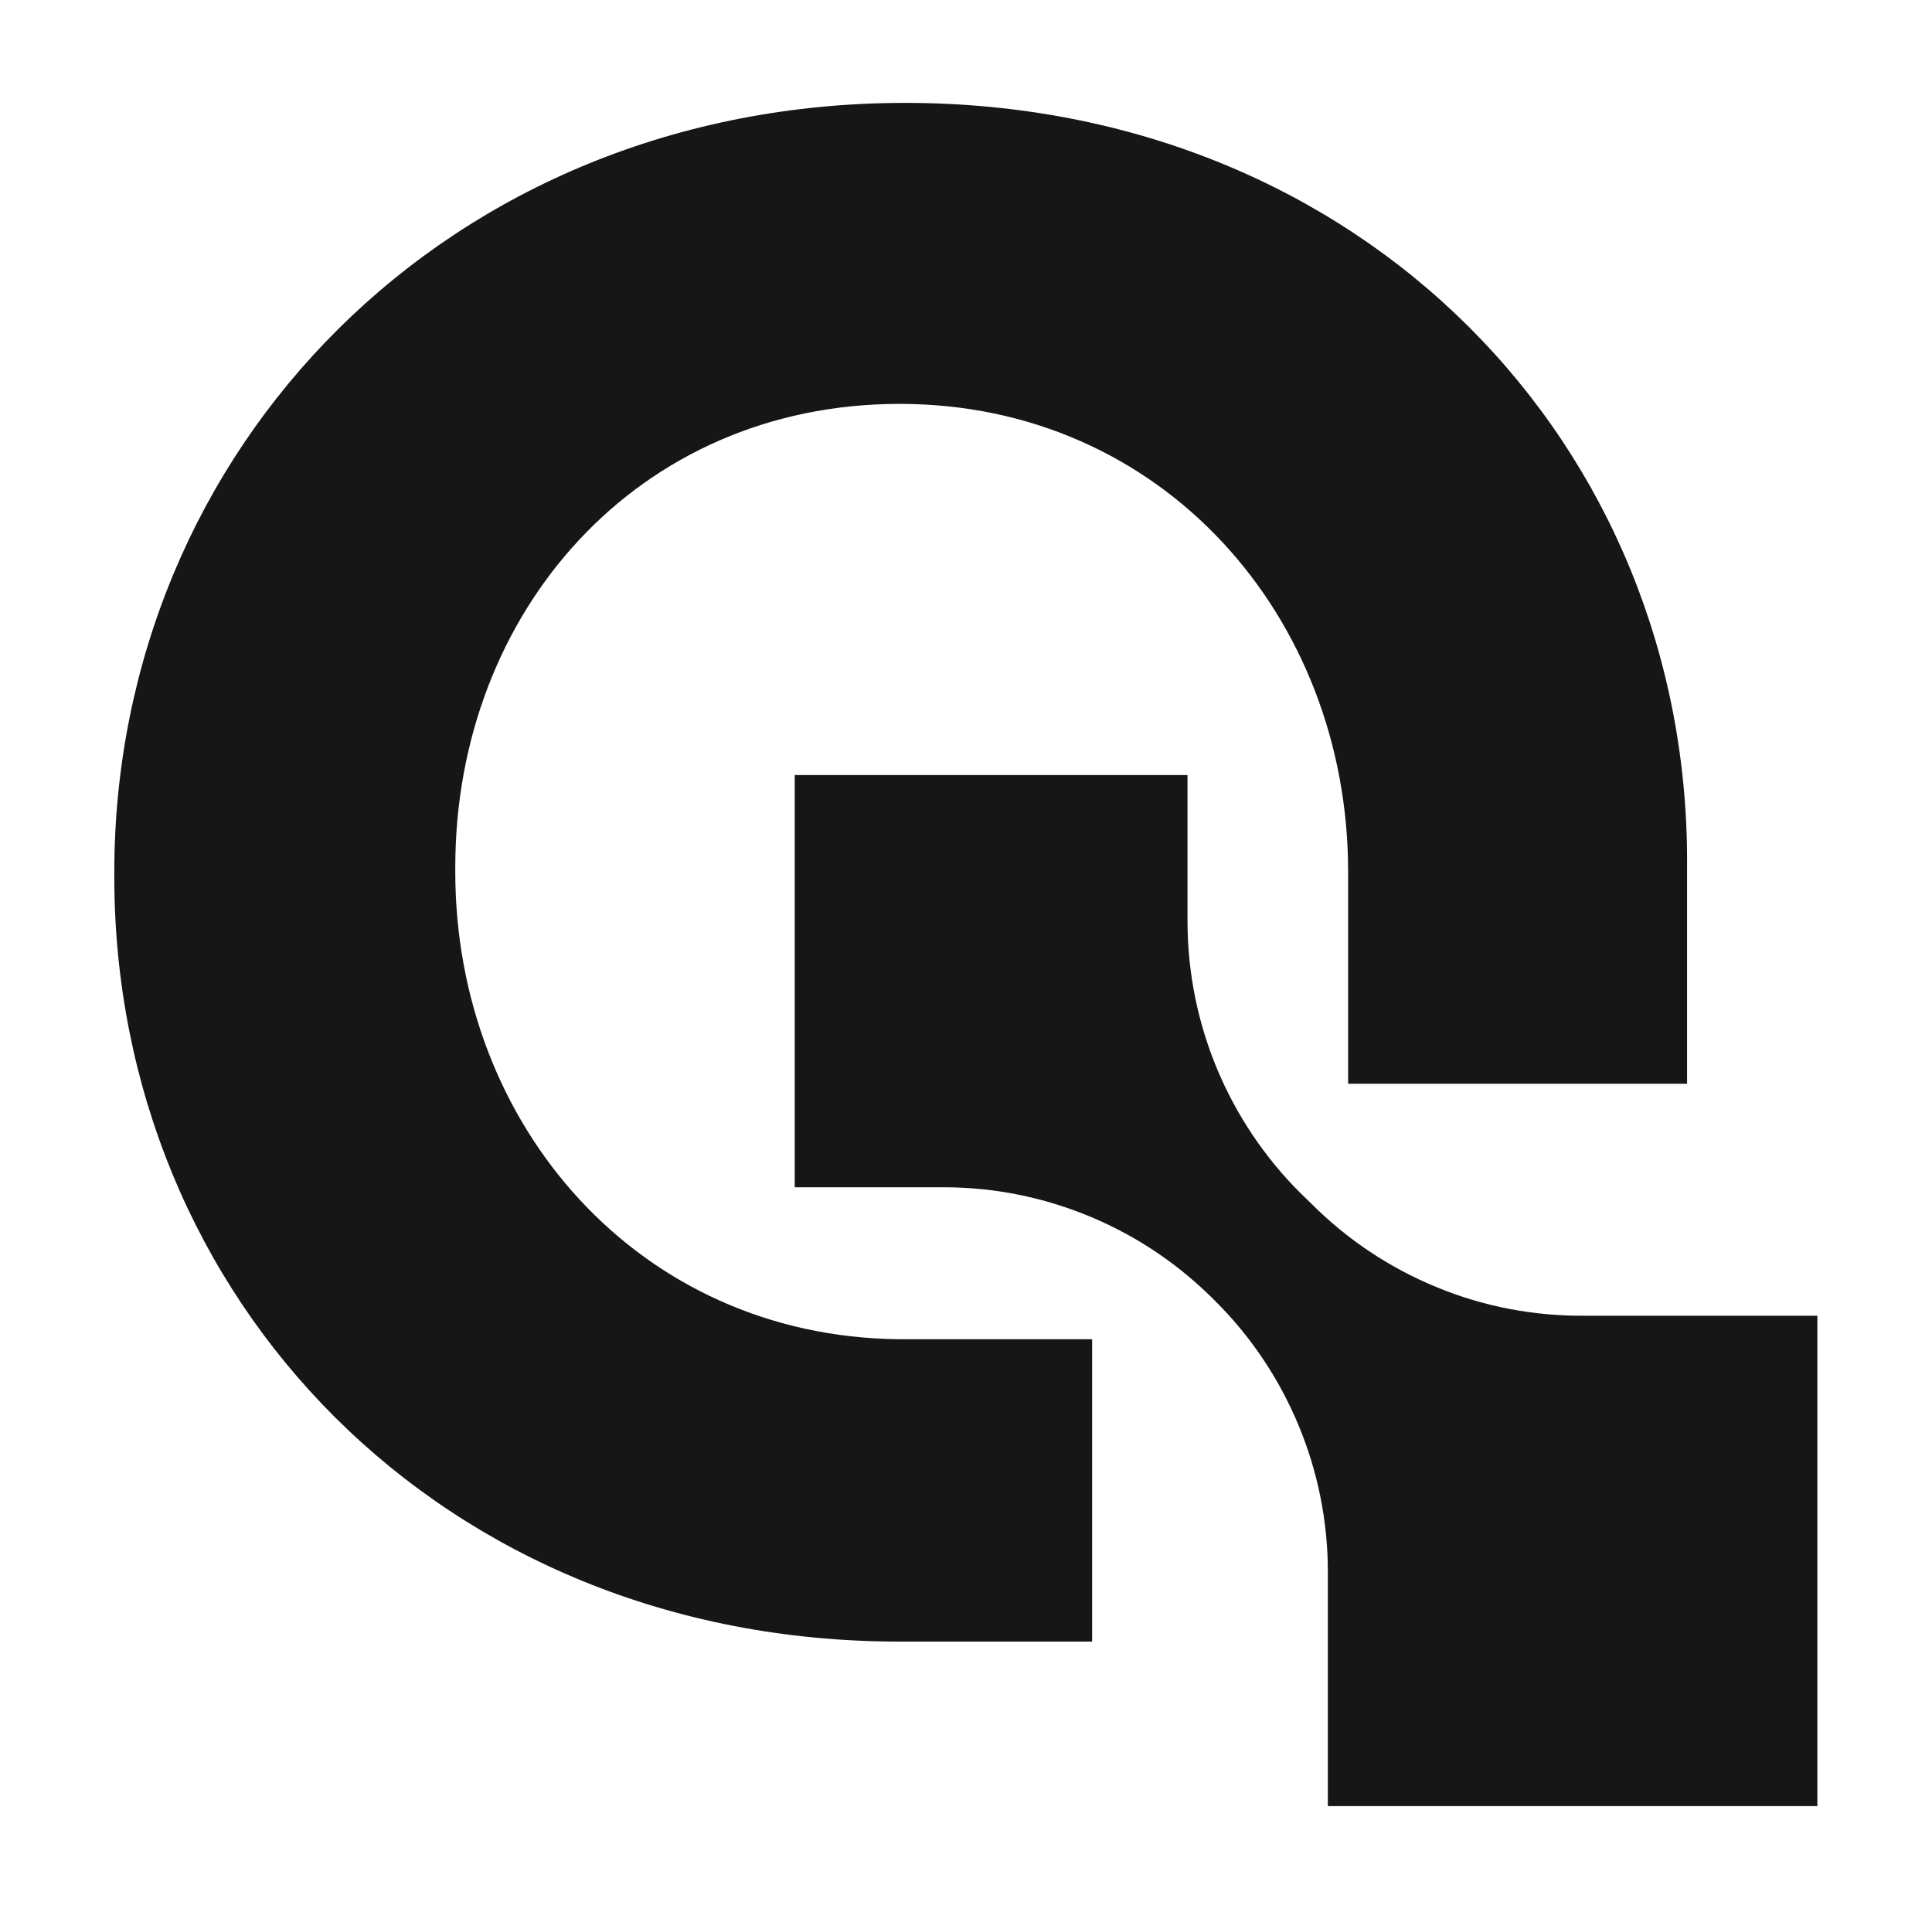
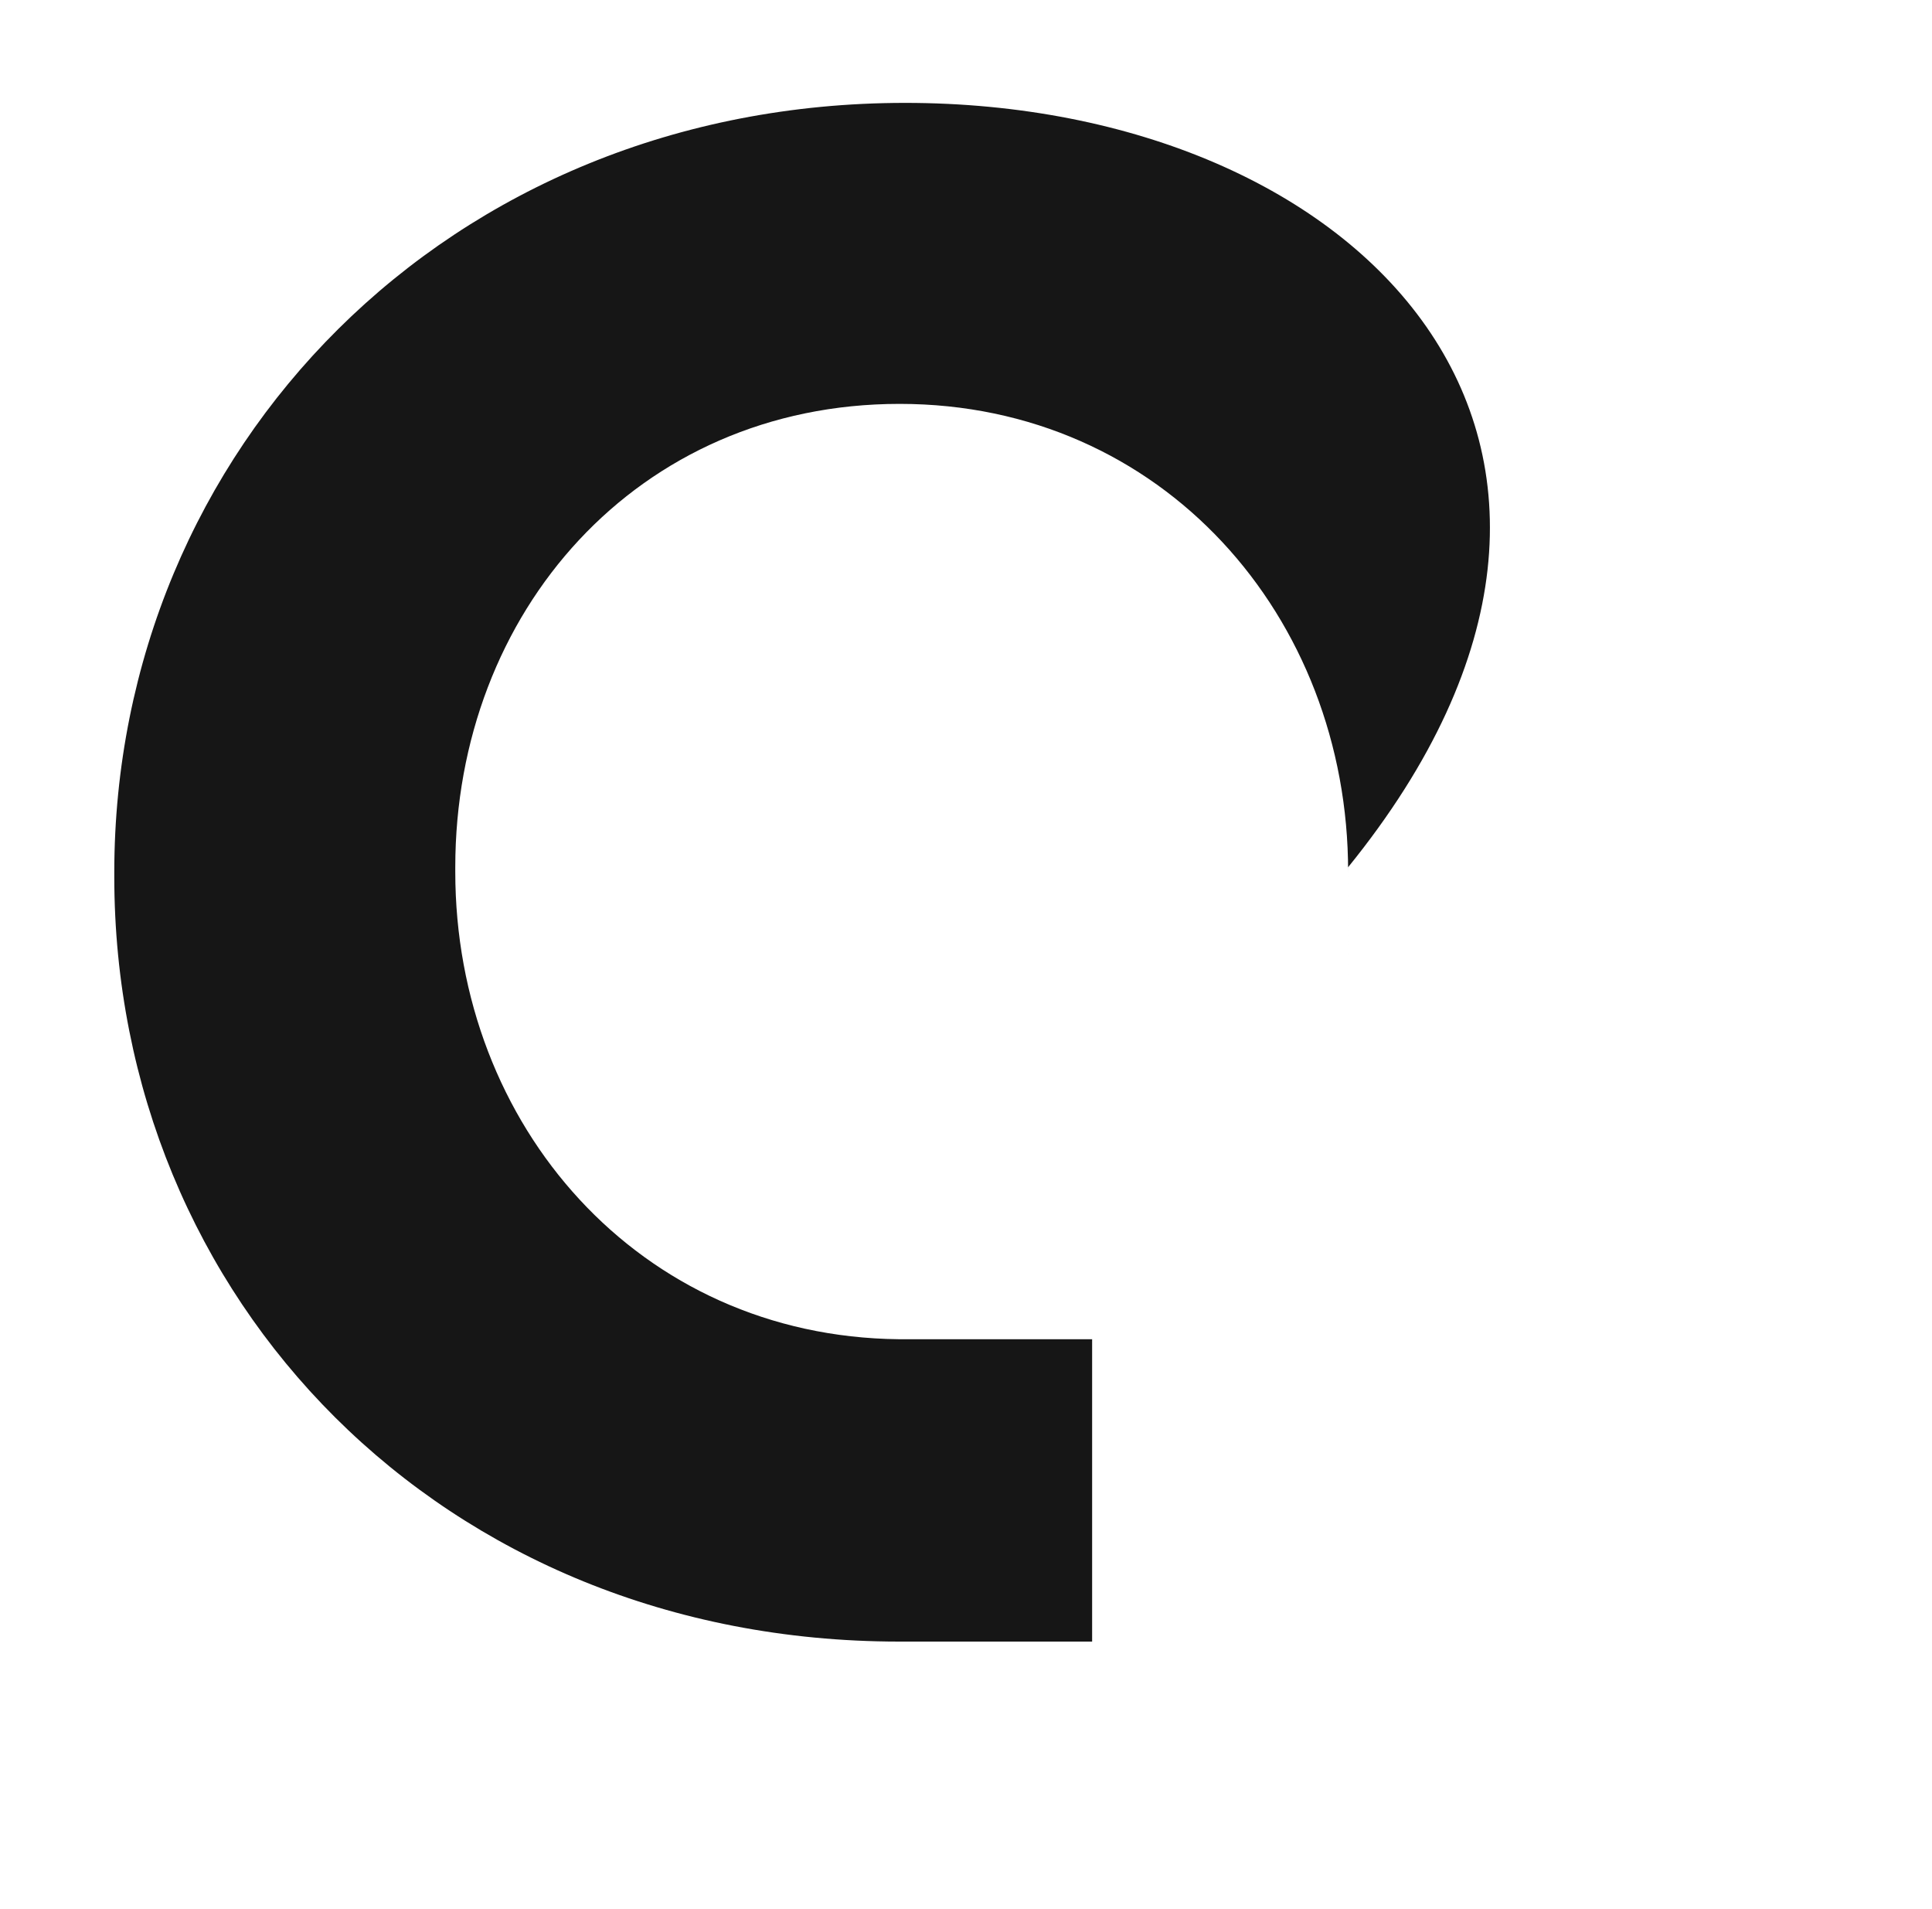
<svg xmlns="http://www.w3.org/2000/svg" version="1.1" baseProfile="basic" id="Layer_1" x="0px" y="0px" viewBox="0 0 113.43 112.08" xml:space="preserve">
  <g>
-     <path fill="#161616" d="M53.14,6.04C26.3,6.04,6.71,26.38,6.71,51.22v0.24c0,24.82,19.24,44.89,46.05,44.91h11.36V78.62H52.77   c-15.26-0.16-26.04-12.56-26.04-27.44v-0.27c0-14.96,10.68-27.2,26.09-27.2s26.33,12.48,26.33,27.46v12.45h19.9V50.91   C99.24,26.13,79.98,6.04,53.14,6.04z" />
-     <path fill="#161616" d="M76.98,70.65l-0.62-0.6c-2.09-2.08-3.76-4.56-4.9-7.29c-1.14-2.73-1.73-5.66-1.74-8.62v-8.64H46.66v24.2   h8.84c2.95,0.01,5.86,0.61,8.57,1.75c2.72,1.14,5.18,2.81,7.26,4.91c2.1,2.08,3.76,4.56,4.9,7.29c1.14,2.73,1.73,5.66,1.73,8.62   v13.76h28.74V77.24H93.07c-2.98,0.03-5.95-0.53-8.71-1.67C81.6,74.44,79.09,72.77,76.98,70.65z" />
+     <path fill="#161616" d="M53.14,6.04C26.3,6.04,6.71,26.38,6.71,51.22v0.24c0,24.82,19.24,44.89,46.05,44.91h11.36V78.62H52.77   c-15.26-0.16-26.04-12.56-26.04-27.44v-0.27c0-14.96,10.68-27.2,26.09-27.2s26.33,12.48,26.33,27.46v12.45V50.91   C99.24,26.13,79.98,6.04,53.14,6.04z" />
  </g>
  <g>
</g>
  <g>
</g>
  <g>
</g>
  <g>
</g>
  <g>
</g>
  <g>
</g>
</svg>